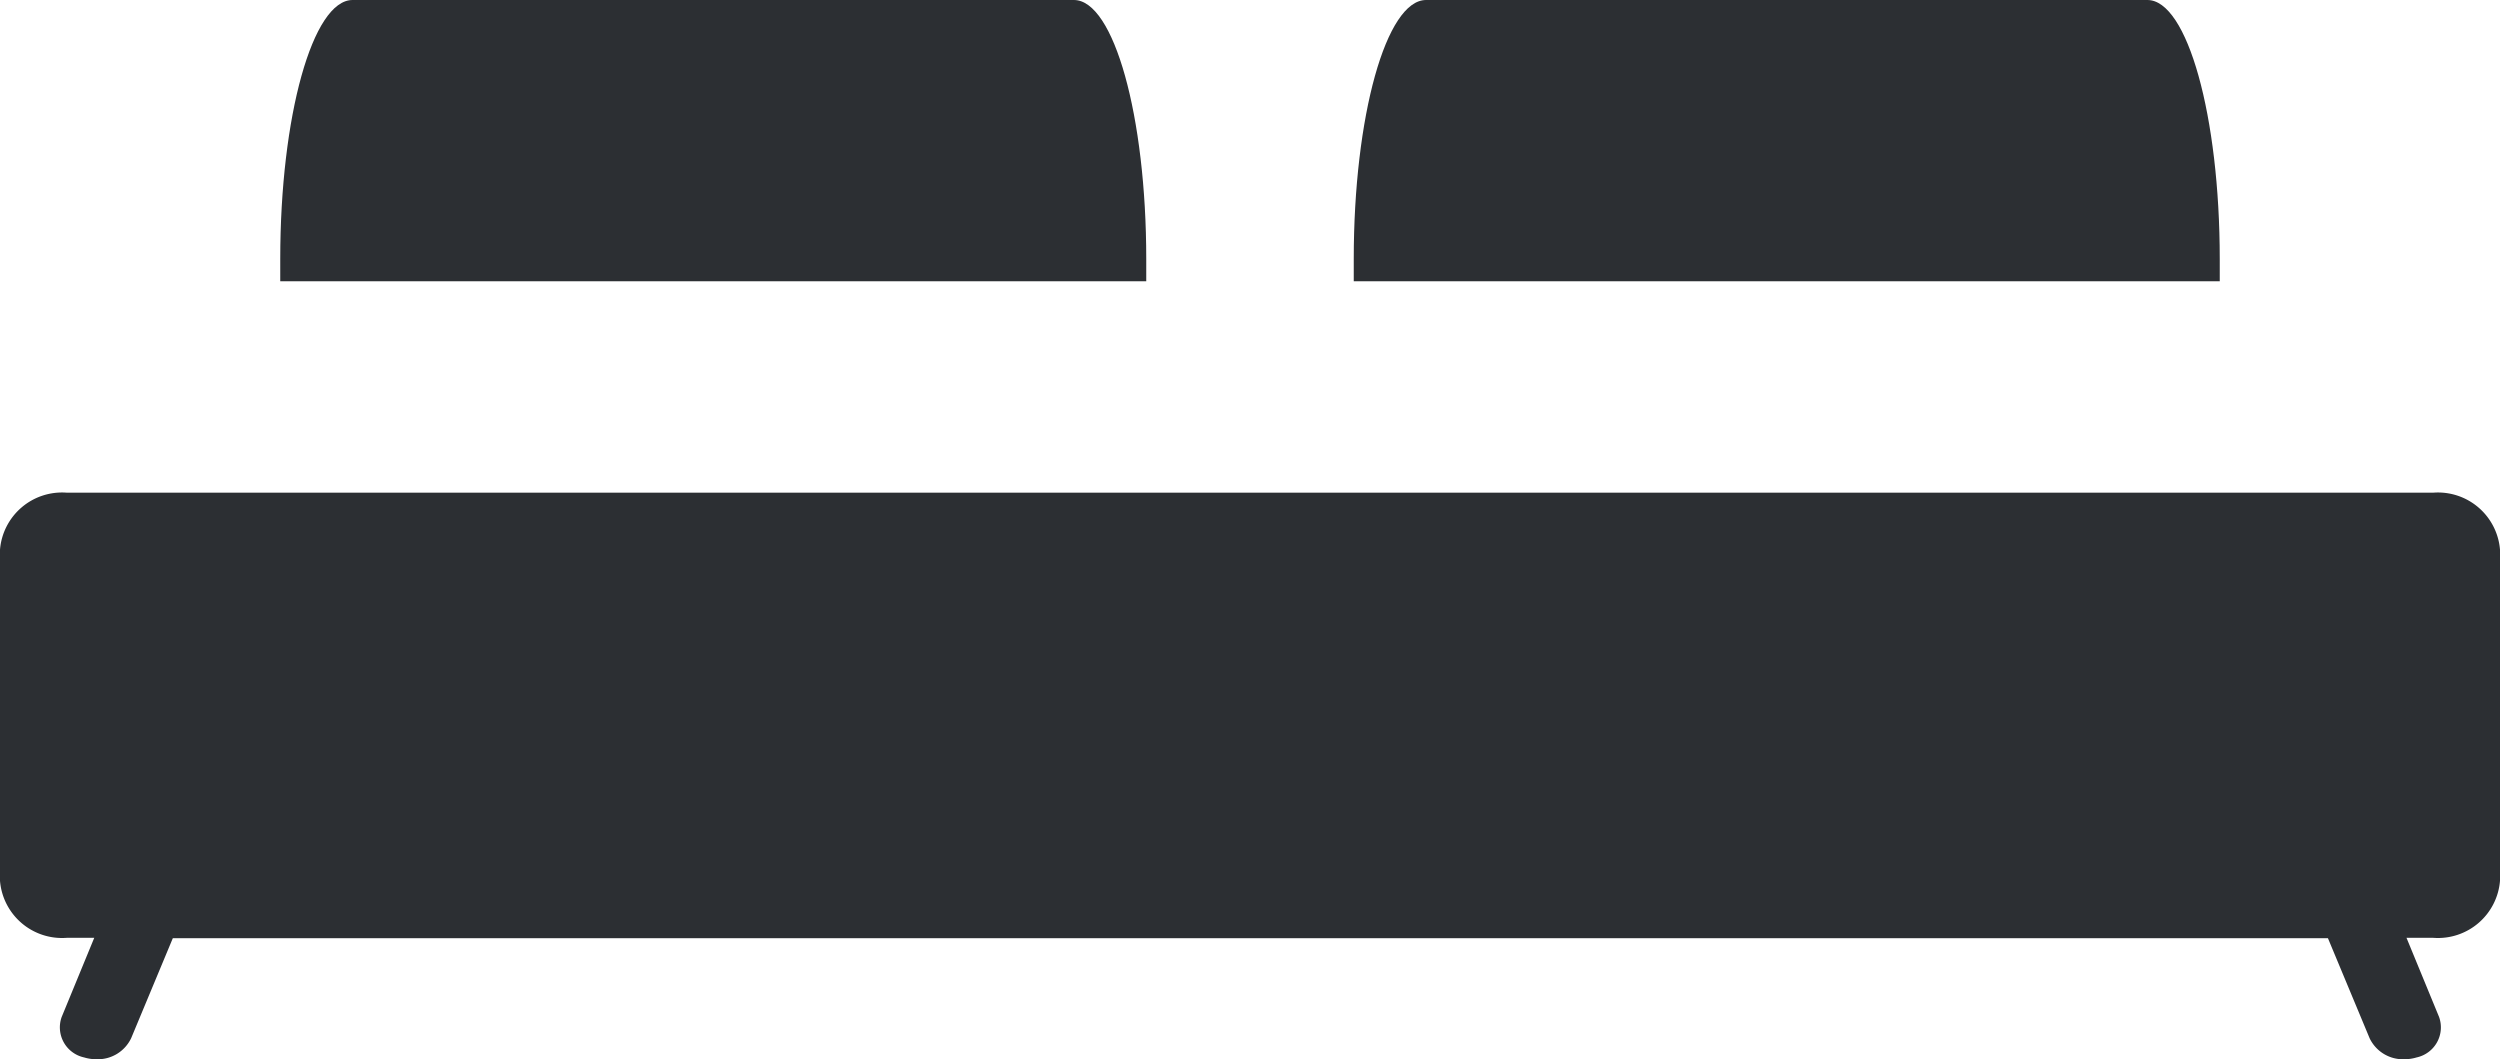
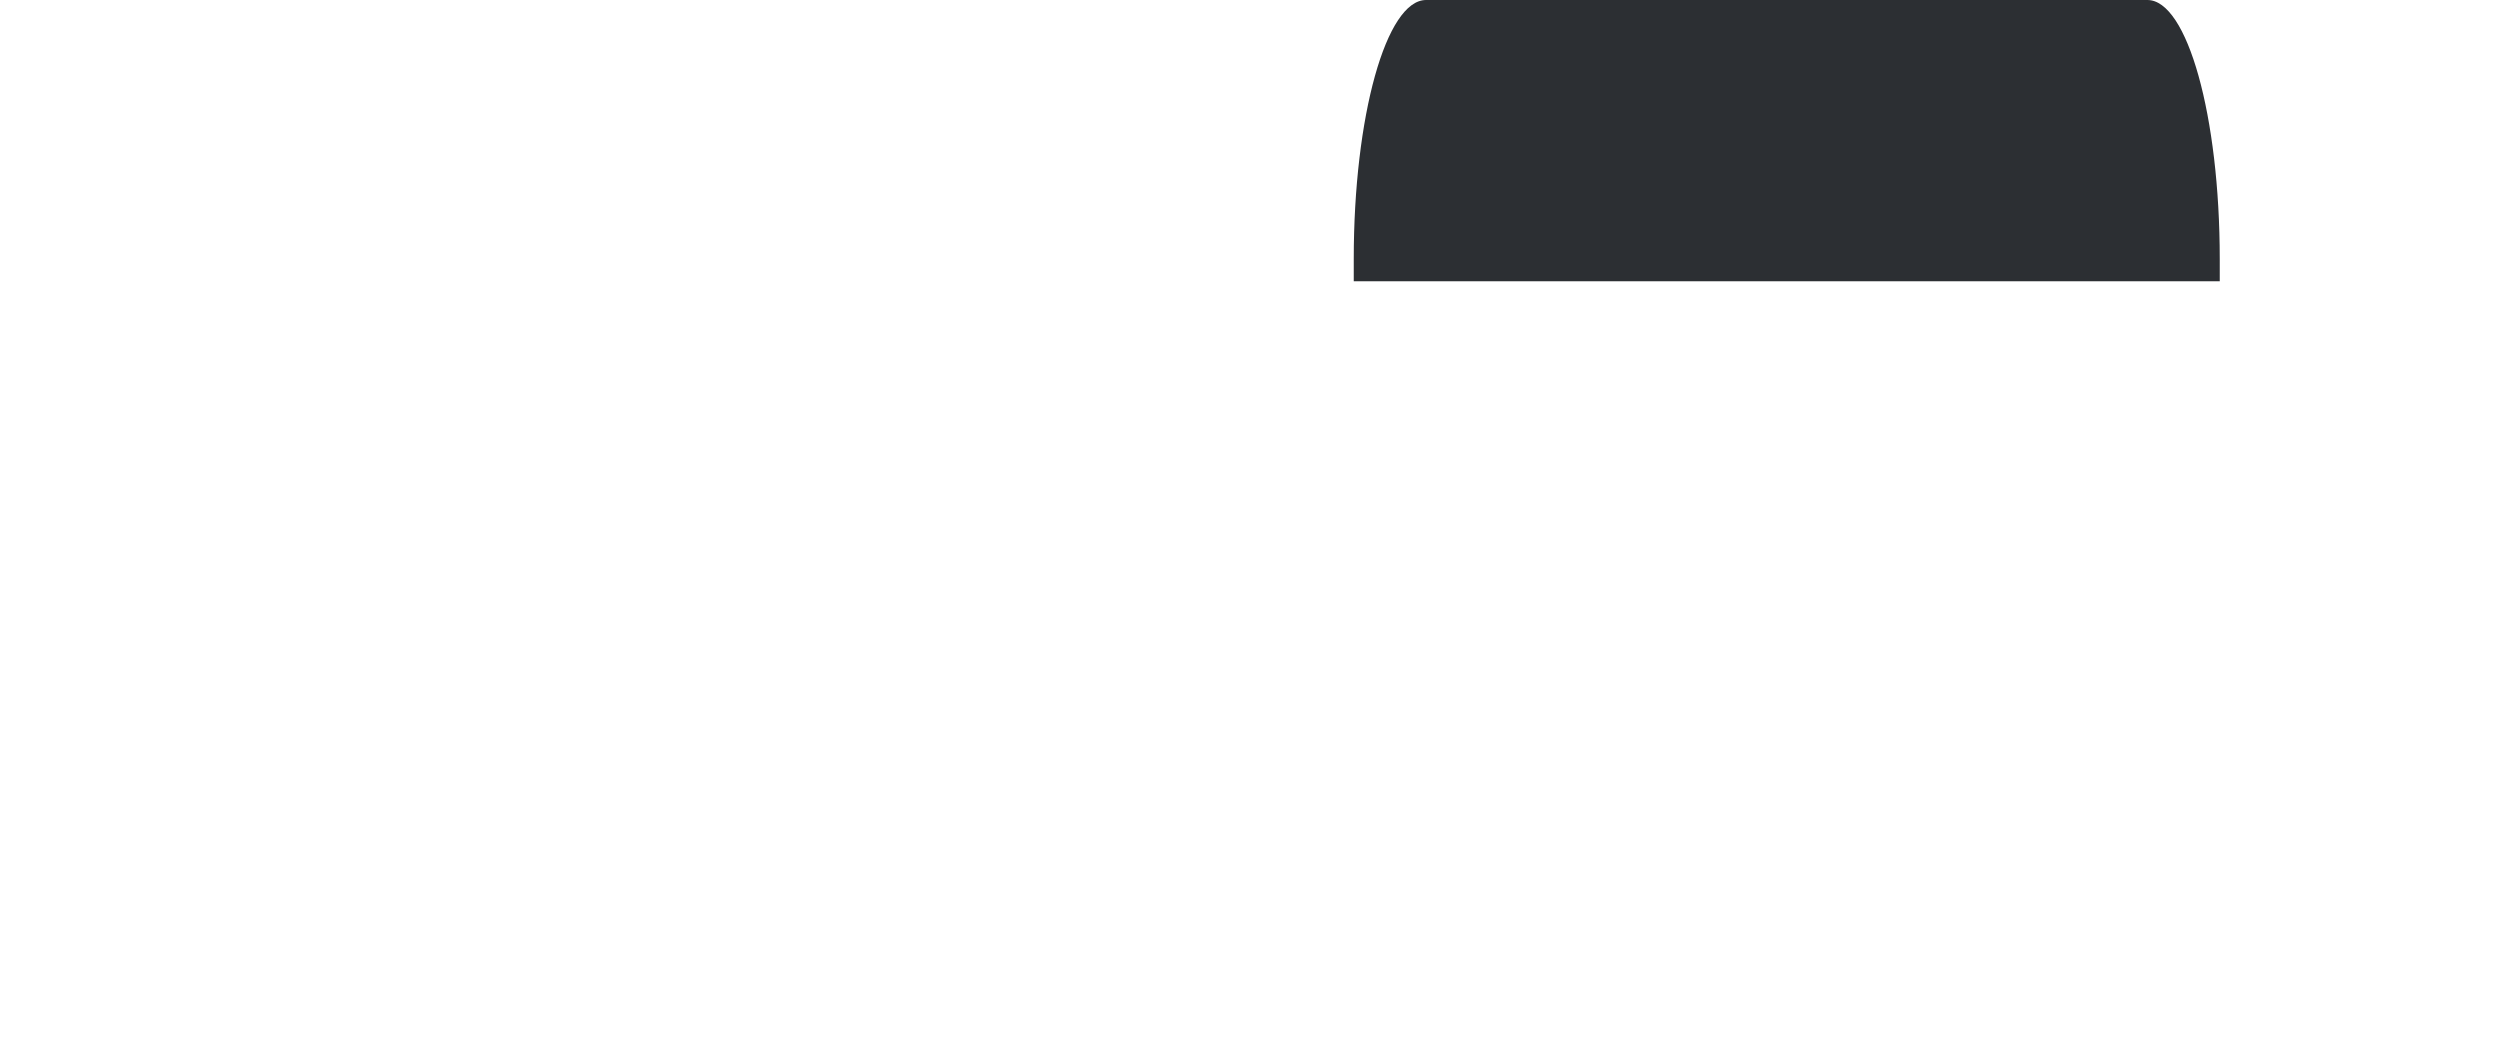
<svg xmlns="http://www.w3.org/2000/svg" width="30" height="12.711" viewBox="0 0 30 12.711">
  <g id="Sofa" transform="translate(0 -87.994)">
-     <path id="Caminho_2135" data-name="Caminho 2135" d="M29.2,204.076H.8a.747.747,0,0,0-.8.684v3.974a.747.747,0,0,0,.8.684h.331l-.391.95a.369.369,0,0,0,.269.485.508.508,0,0,0,.148.022.444.444,0,0,0,.417-.253l.5-1.2H27.935l.5,1.2a.444.444,0,0,0,.417.253.508.508,0,0,0,.148-.022.369.369,0,0,0,.269-.485l-.391-.95H29.2a.747.747,0,0,0,.8-.684V204.76A.747.747,0,0,0,29.2,204.076Z" transform="translate(0 -110.17)" fill="#2c2f33" />
    <path id="Caminho_2136" data-name="Caminho 2136" d="M251.131,156.262c-.479,0-.868,1.394-.868,3.107v.268h10.392v-.268c0-1.713-.389-3.107-.868-3.107Z" transform="translate(-234.018 -68.268)" fill="#2c2f33" />
-     <path id="Caminho_2137" data-name="Caminho 2137" d="M77.193,156.262c-.479,0-.868,1.394-.868,3.107v.268H86.717v-.268c0-1.713-.389-3.107-.868-3.107Z" transform="translate(-72.962 -68.268)" fill="#2c2f33" />
  </g>
</svg>